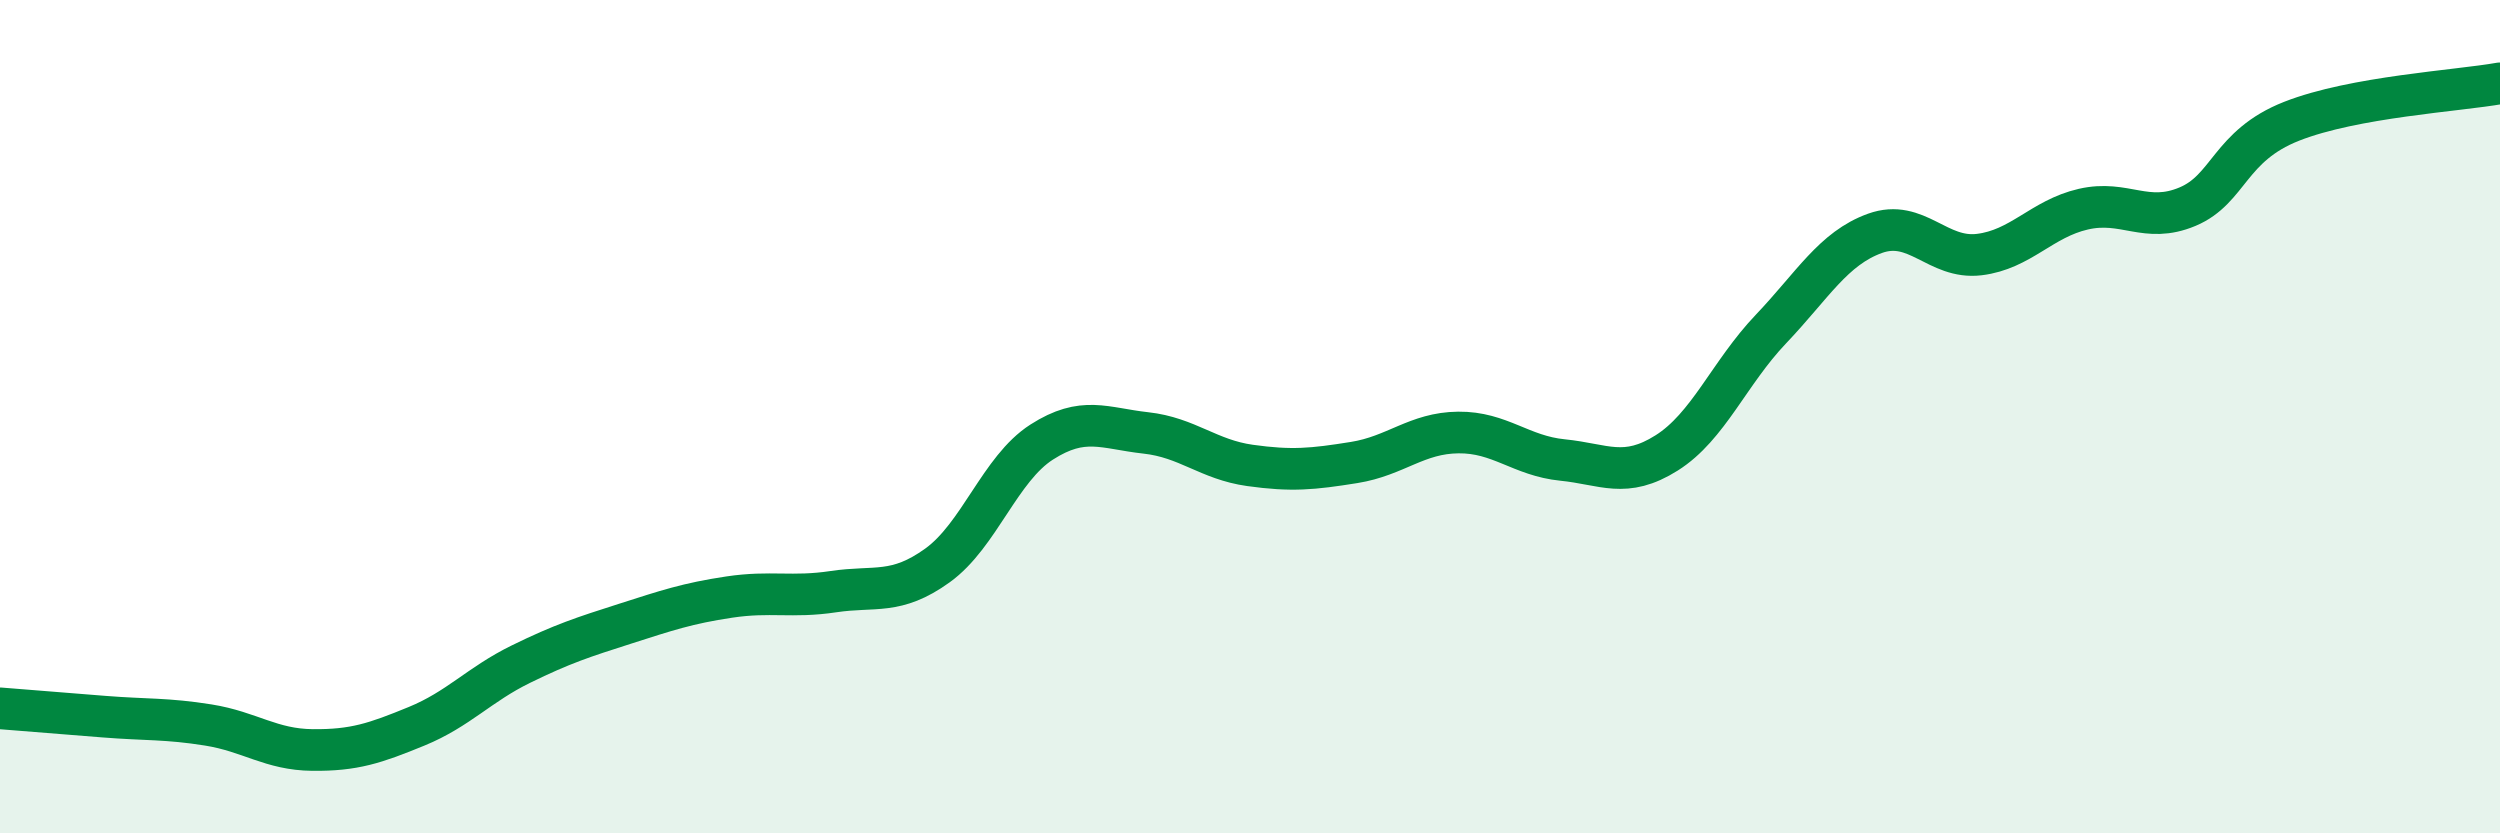
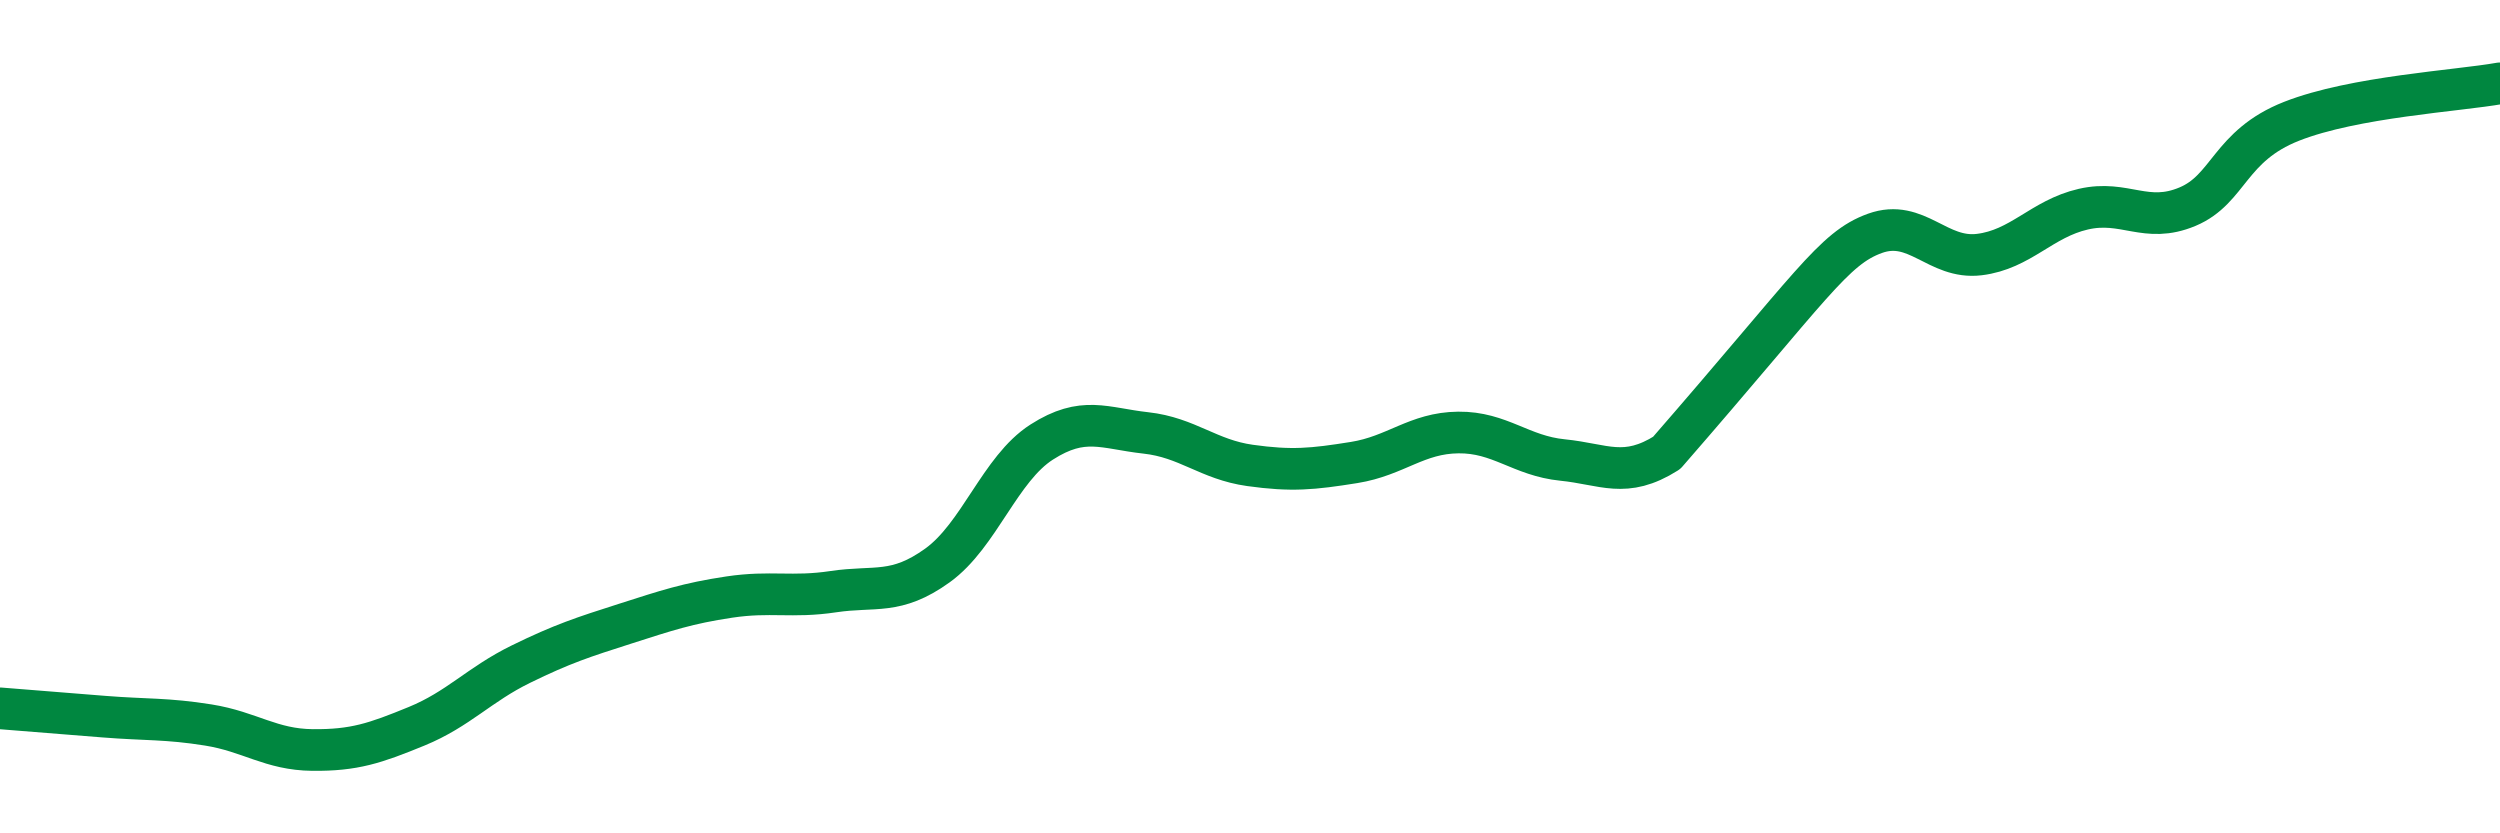
<svg xmlns="http://www.w3.org/2000/svg" width="60" height="20" viewBox="0 0 60 20">
-   <path d="M 0,17 C 0.5,17.04 1.5,17.12 2.5,17.2 C 3.5,17.28 4,17.24 5,17.4 C 6,17.56 6.5,17.99 7.5,18 C 8.5,18.01 9,17.84 10,17.43 C 11,17.02 11.5,16.43 12.5,15.94 C 13.5,15.45 14,15.29 15,14.97 C 16,14.65 16.5,14.48 17.5,14.33 C 18.5,14.18 19,14.35 20,14.2 C 21,14.05 21.5,14.29 22.5,13.57 C 23.5,12.85 24,11.25 25,10.61 C 26,9.97 26.5,10.28 27.5,10.39 C 28.5,10.5 29,11.03 30,11.17 C 31,11.31 31.5,11.26 32.5,11.1 C 33.5,10.94 34,10.39 35,10.38 C 36,10.37 36.5,10.94 37.5,11.04 C 38.5,11.14 39,11.5 40,10.87 C 41,10.24 41.5,8.95 42.5,7.9 C 43.5,6.85 44,5.96 45,5.6 C 46,5.24 46.5,6.23 47.5,6.11 C 48.5,5.99 49,5.25 50,5.02 C 51,4.79 51.5,5.38 52.5,4.96 C 53.5,4.54 53.5,3.5 55,2.91 C 56.5,2.32 59,2.18 60,2L60 20L0 20Z" fill="#008740" opacity="0.1" stroke-linecap="round" stroke-linejoin="round" />
-   <path d="M 0,17 C 0.5,17.04 1.5,17.12 2.5,17.2 C 3.5,17.28 4,17.24 5,17.4 C 6,17.56 6.5,17.99 7.5,18 C 8.5,18.01 9,17.84 10,17.43 C 11,17.02 11.5,16.43 12.5,15.94 C 13.5,15.45 14,15.29 15,14.97 C 16,14.65 16.5,14.48 17.5,14.33 C 18.5,14.18 19,14.35 20,14.2 C 21,14.05 21.5,14.29 22.5,13.57 C 23.5,12.85 24,11.25 25,10.61 C 26,9.97 26.5,10.28 27.5,10.39 C 28.5,10.5 29,11.03 30,11.17 C 31,11.31 31.5,11.26 32.5,11.1 C 33.5,10.94 34,10.39 35,10.38 C 36,10.37 36.5,10.94 37.5,11.04 C 38.5,11.14 39,11.5 40,10.87 C 41,10.24 41.5,8.95 42.5,7.9 C 43.5,6.85 44,5.96 45,5.6 C 46,5.24 46.5,6.23 47.5,6.11 C 48.5,5.99 49,5.25 50,5.02 C 51,4.79 51.5,5.38 52.5,4.96 C 53.5,4.54 53.5,3.5 55,2.91 C 56.5,2.32 59,2.18 60,2" stroke="#008740" stroke-width="1" fill="none" stroke-linecap="round" stroke-linejoin="round" />
+   <path d="M 0,17 C 0.5,17.04 1.5,17.12 2.5,17.2 C 3.5,17.28 4,17.24 5,17.4 C 6,17.56 6.5,17.99 7.5,18 C 8.5,18.01 9,17.84 10,17.43 C 11,17.02 11.5,16.43 12.5,15.94 C 13.5,15.45 14,15.29 15,14.97 C 16,14.65 16.5,14.48 17.5,14.33 C 18.5,14.18 19,14.35 20,14.2 C 21,14.05 21.5,14.29 22.5,13.57 C 23.5,12.85 24,11.25 25,10.61 C 26,9.97 26.5,10.28 27.5,10.39 C 28.5,10.5 29,11.03 30,11.17 C 31,11.31 31.5,11.26 32.5,11.1 C 33.5,10.94 34,10.39 35,10.38 C 36,10.37 36.5,10.94 37.5,11.04 C 38.5,11.14 39,11.5 40,10.87 C 43.5,6.85 44,5.96 45,5.6 C 46,5.24 46.5,6.23 47.5,6.11 C 48.5,5.99 49,5.25 50,5.02 C 51,4.79 51.5,5.38 52.5,4.96 C 53.5,4.54 53.5,3.5 55,2.91 C 56.5,2.32 59,2.18 60,2" stroke="#008740" stroke-width="1" fill="none" stroke-linecap="round" stroke-linejoin="round" />
</svg>